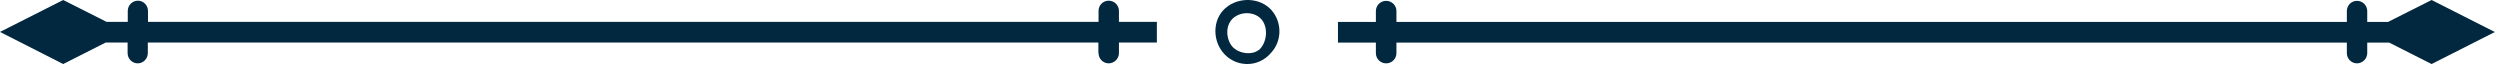
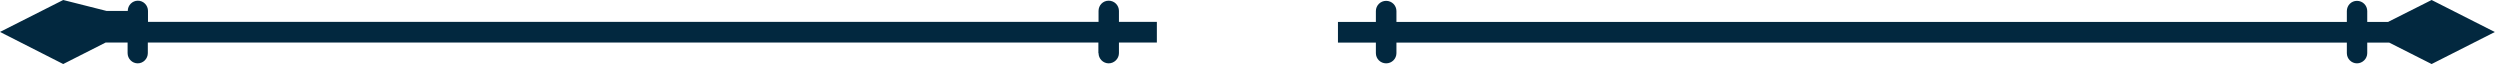
<svg xmlns="http://www.w3.org/2000/svg" width="299" height="8" viewBox="0 0 299 8" fill="none">
-   <path d="M131.386 6.351C131.386 7.025 131.931 7.576 132.596 7.576C133.261 7.576 133.826 7.025 133.826 6.351V5.085H138.361V2.614H133.826V1.307C133.826 0.633 133.281 0.082 132.596 0.082C131.91 0.082 131.386 0.633 131.386 1.307V2.614H17.7V1.307C17.7 0.633 17.155 0.082 16.49 0.082C15.825 0.082 15.281 0.633 15.281 1.307V2.614H12.741L7.56 0L0 3.819L7.56 7.658L12.64 5.085H15.261V6.351C15.261 7.025 15.805 7.576 16.47 7.576C17.135 7.576 17.68 7.025 17.68 6.351V5.085H131.366V6.351H131.386Z" fill="#02283F" />
-   <path d="M146.869 0.734C145.082 1.964 144.921 4.525 146.186 6.179C147.612 8.034 150.442 8.236 152.069 6.259C153.213 4.989 153.353 3.013 152.33 1.541C151.125 -0.194 148.575 -0.456 146.889 0.714L146.869 0.734ZM150.503 5.997C149.72 6.643 147.893 6.441 147.19 5.312C146.548 4.243 146.628 2.69 147.732 1.984C148.716 1.319 150.302 1.46 151.005 2.488C151.727 3.557 151.446 5.251 150.523 6.017L150.503 5.997Z" fill="#02283F" />
+   <path d="M131.386 6.351C131.386 7.025 131.931 7.576 132.596 7.576C133.261 7.576 133.826 7.025 133.826 6.351V5.085H138.361V2.614H133.826V1.307C133.826 0.633 133.281 0.082 132.596 0.082C131.91 0.082 131.386 0.633 131.386 1.307V2.614H17.7V1.307C17.7 0.633 17.155 0.082 16.49 0.082C15.825 0.082 15.281 0.633 15.281 1.307H12.741L7.56 0L0 3.819L7.56 7.658L12.64 5.085H15.261V6.351C15.261 7.025 15.805 7.576 16.47 7.576C17.135 7.576 17.68 7.025 17.68 6.351V5.085H131.366V6.351H131.386Z" fill="#02283F" />
  <path d="M285.662 2.627H283.122V1.324C283.122 0.652 282.578 0.102 281.892 0.102C281.207 0.102 280.683 0.652 280.683 1.324V2.627H167.014V1.324C167.014 0.652 166.47 0.102 165.784 0.102C165.099 0.102 164.555 0.652 164.555 1.324V2.627H160.019V5.092H164.555V6.354C164.555 7.026 165.099 7.576 165.784 7.576C166.47 7.576 167.014 7.026 167.014 6.354V5.092H280.683V6.354C280.683 7.026 281.227 7.576 281.892 7.576C282.557 7.576 283.122 7.026 283.122 6.354V5.092H285.742L290.822 7.658L298.381 3.829L290.822 0L285.641 2.607L285.662 2.627Z" fill="#02283F" />
</svg>